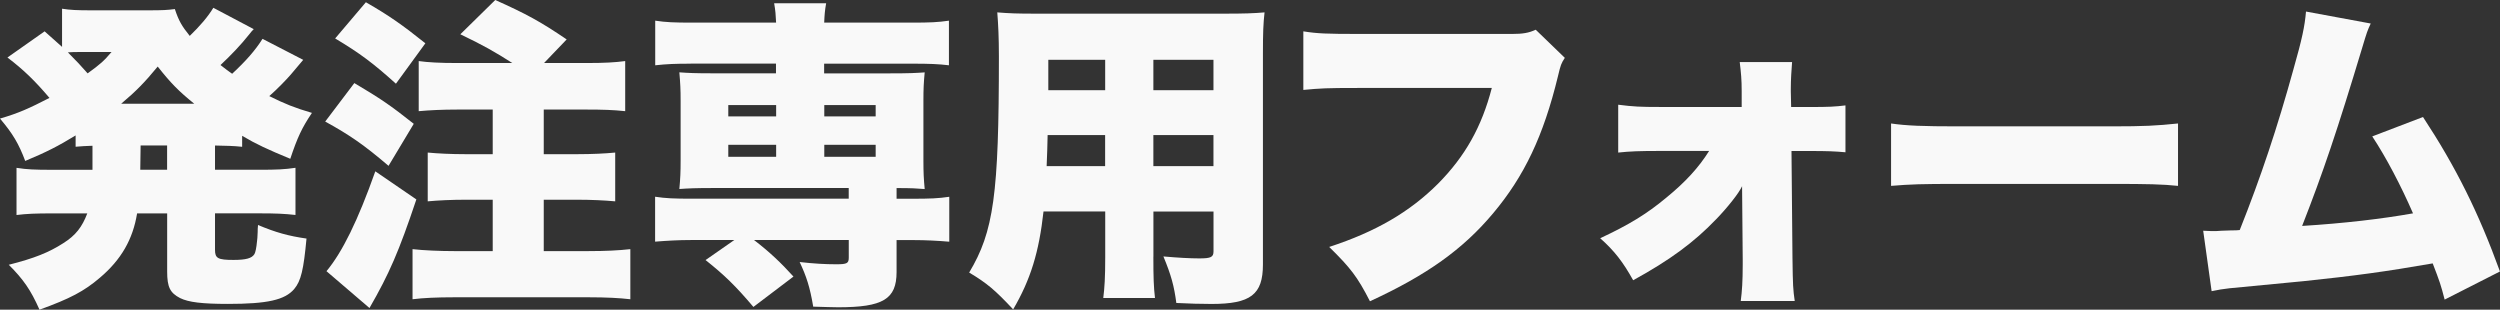
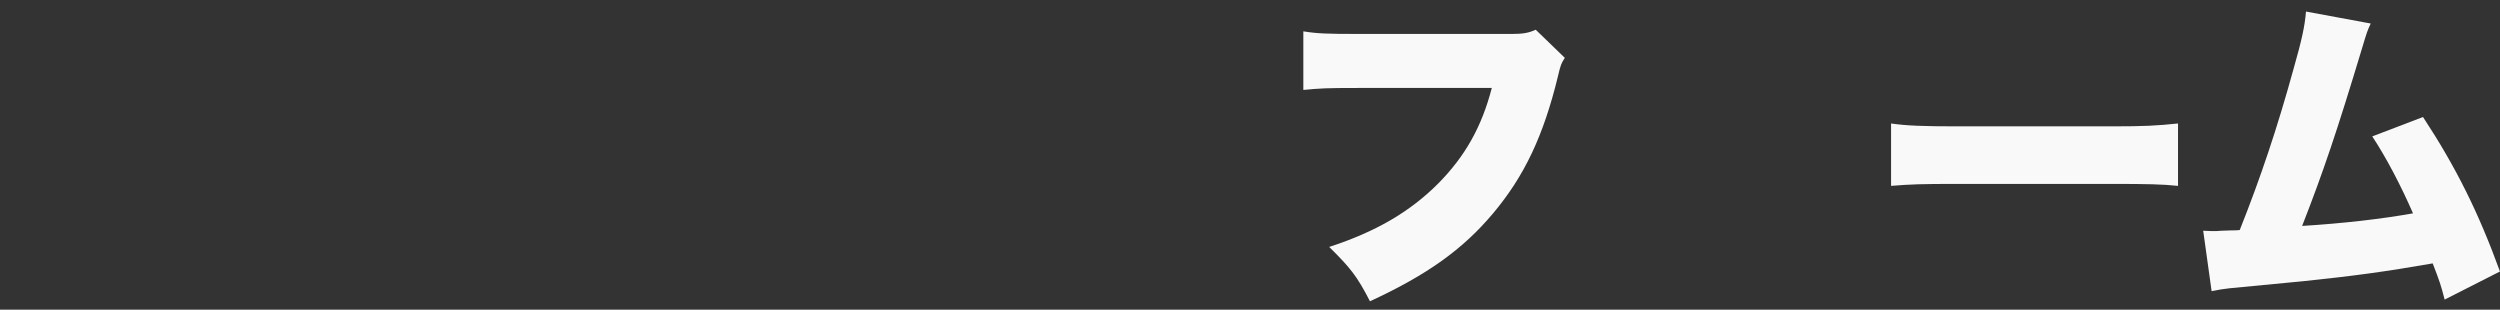
<svg xmlns="http://www.w3.org/2000/svg" id="_レイヤー_2" viewBox="0 0 510.44 63.22">
  <rect x="0" y="0" width="510.44" height="63.22" fill="#333333" stroke="none" />
  <defs>
    <style>.cls-1{fill:#f9f9f9;}</style>
  </defs>
  <g id="_レイヤー_1-2">
-     <path class="cls-1" d="M18.87,29.76c-1.58.07-2.05.07-3.43.2v-2.31c-3.56,2.18-6.01,3.43-10.29,5.21-1.32-3.5-2.51-5.54-5.15-8.65,3.83-1.12,5.87-2.05,10.1-4.22-2.97-3.5-5.28-5.74-8.58-8.25l7.59-5.34c1.85,1.65,2.44,2.18,3.56,3.17V1.78c1.65.26,3.04.33,6.07.33h11.48c3.1,0,4.03-.07,5.48-.26.79,2.38,1.39,3.43,3.04,5.48,2.05-1.98,3.7-3.89,4.82-5.74l8.25,4.36c-.33.33-.46.46-.92,1.06-1.78,2.24-3.76,4.29-5.87,6.27,1.25.99,1.45,1.12,2.38,1.78,2.84-2.64,4.75-4.82,6.2-7.13l8.31,4.29q-.46.53-2.57,3.04c-.92,1.06-2.77,2.97-4.36,4.36,3.17,1.58,5.15,2.38,8.71,3.43-2.05,3.04-2.97,5.02-4.42,9.37-4.62-1.91-6.93-2.97-9.83-4.69v2.24c-1.91-.2-3.1-.2-5.54-.26v4.95h9.04c3.63,0,5.15-.07,7.39-.4v9.63c-2.31-.26-4.09-.33-7.39-.33h-9.04v7.46c0,1.72.59,2.05,3.76,2.05,2.57,0,3.76-.33,4.29-1.19.2-.33.4-1.25.53-2.64.07-.4.07-.73.13-1.85,0-.33,0-.79.07-1.45,3.63,1.52,6.2,2.24,9.9,2.77-.59,6.34-1.12,8.65-2.51,10.3-1.91,2.24-5.48,3.04-13.53,3.04-5.21,0-8.05-.33-9.77-1.19-2.05-1.06-2.64-2.24-2.64-5.41v-11.88h-6.14c-.86,5.28-3.23,9.44-7.59,13.13-3.23,2.77-6.14,4.29-12.34,6.53-1.78-4.03-3.3-6.2-6.27-9.17,5.21-1.32,8.18-2.51,11.15-4.42,2.51-1.58,3.83-3.3,4.88-6.07h-7.19c-3.3,0-5.15.07-7.26.33v-9.63c2.11.33,3.7.4,7.26.4h8.25v-4.88ZM16.3,10.62c-.86,0-1.58,0-2.44.07,1.78,1.78,2.64,2.71,4.03,4.29,2.64-1.91,3.3-2.51,4.88-4.36h-6.47ZM39.66,21.18c-3.17-2.57-4.75-4.16-7.46-7.59-2.71,3.3-4.49,5.08-7.46,7.59h14.92ZM28.64,34.65h5.48v-4.95h-5.41l-.07,4.95Z" />
-     <path class="cls-1" d="M72.34,16.96c5.35,3.17,7.39,4.55,12.14,8.32l-5.15,8.58c-5.02-4.29-7.99-6.33-12.93-9.04l5.94-7.85ZM85.01,40.72c-3.56,10.62-5.54,15.18-9.57,22.17l-8.78-7.52c3.23-3.89,6.4-10.29,9.97-20.39l8.38,5.74ZM74.71.46c4.82,2.77,7.52,4.69,12.14,8.38l-6.01,8.25c-4.69-4.22-7.33-6.2-12.41-9.24l6.27-7.39ZM104.61,12.87c-3.5-2.24-6.07-3.7-10.62-5.87l7.13-7c6.34,2.84,9.24,4.42,14.58,8.05l-4.62,4.82h8.58c3.83,0,5.94-.13,7.99-.4v10.23c-2.38-.26-4.62-.33-7.92-.33h-8.71v9.11h6.93c2.9,0,5.68-.13,7.66-.33v9.96c-2.18-.2-4.88-.33-7.66-.33h-6.93v10.49h9.17c3.37,0,6.14-.13,8.51-.4v10.23c-2.24-.26-4.95-.4-8.51-.4h-27.45c-3.56,0-6.34.13-8.51.4v-10.23c2.24.26,5.68.4,8.45.4h7.92v-10.49h-5.61c-2.77,0-5.48.13-7.66.33v-9.96c2.05.2,4.82.33,7.66.33h5.61v-9.11h-7.19c-3.17,0-5.68.13-7.92.33v-10.23c1.85.26,4.29.4,7.99.4h11.15Z" />
-     <path class="cls-1" d="M141.04,13c-3.17,0-4.88.07-7.26.33V4.22c2.18.33,3.89.4,7.52.4h17.16c-.07-1.58-.13-2.44-.4-3.96h10.62c-.26,1.45-.33,2.31-.4,3.96h17.88c3.7,0,5.35-.07,7.59-.4v9.11c-2.11-.26-4.16-.33-7.33-.33h-18.15v1.98h13.53c3.83,0,5.15-.07,7-.2-.2,2.18-.26,3.3-.26,5.87v12.08c0,2.64.07,3.76.26,5.87-1.72-.13-2.51-.2-5.74-.2v2.18h3.17c3.7,0,5.35-.07,7.59-.4v9.17c-2.38-.2-4.82-.33-7.33-.33h-3.43v6.53c0,5.54-2.77,7.19-11.94,7.19-1.12,0-2.84-.07-5.08-.13-.66-3.96-1.39-6.2-2.77-9.11,2.9.33,5.21.46,7.46.46s2.57-.2,2.57-1.39v-3.56h-19.34c3.17,2.44,5.48,4.62,8.05,7.46l-8.18,6.2c-3.63-4.29-5.94-6.53-9.77-9.57l5.87-4.09h-8.91c-2.44,0-4.75.13-7.26.33v-9.17c2.18.33,3.89.4,7.52.4h32.01v-2.18h-27.65c-3.63,0-5.08.07-6.93.2.2-2.18.26-3.43.26-5.87v-12.08c0-2.44-.07-3.63-.26-5.87,1.85.13,3.1.2,6.93.2h12.8v-1.98h-17.42ZM148.7,21.45v2.31h9.77v-2.31h-9.77ZM148.7,29.57v2.44h9.77v-2.44h-9.77ZM168.3,23.76h10.49v-2.31h-10.49v2.31ZM168.3,32.01h10.49v-2.44h-10.49v2.44Z" />
-     <path class="cls-1" d="M235.49,52.4c0,4.36.07,6.2.33,8.45h-10.56c.26-2.11.4-4.09.4-8.38v-9.3h-12.6c-.92,8.32-2.64,13.92-6.2,20-3.7-3.96-5.35-5.35-8.98-7.52,5.02-8.38,6.07-15.9,6.07-44.08,0-3.89-.13-6.53-.33-9.04,2.44.2,4.09.26,7.85.26h38.47c4.09,0,6.07-.07,8.25-.26-.26,2.31-.33,4.16-.33,8.45v43.03c0,6.14-2.51,8.05-10.49,8.05-2.24,0-4.62-.07-7.19-.2-.46-3.5-1.06-5.68-2.64-9.5,2.9.26,5.48.4,7.33.4,2.38,0,2.9-.26,2.9-1.45v-8.12h-12.27v9.24ZM213.9,27.58c-.07,2.71-.07,3.43-.2,6.34h11.94v-6.34h-11.75ZM225.65,12.21h-11.61v6.2h11.61v-6.2ZM247.76,18.41v-6.2h-12.27v6.2h12.27ZM235.49,33.92h12.27v-6.34h-12.27v6.34Z" />
    <path class="cls-1" d="M319.5,11.81c-.73,1.12-.86,1.45-1.39,3.7-2.97,12.28-6.93,20.52-13.26,28.05-6.14,7.33-13.53,12.61-25.14,17.95-2.57-5.02-3.96-6.8-8.32-11.09,9.5-3.1,16.43-7.13,22.24-12.93,5.54-5.61,8.91-11.62,10.96-19.53h-27.39c-6.4,0-7.59.07-11.09.4V6.4c2.84.46,4.82.53,11.28.53h31.35c2.18,0,3.37-.2,4.82-.86l5.94,5.74Z" />
-     <path class="cls-1" d="M338.78,30.82c-3.96,0-6.01.07-8.38.33v-9.77c3.1.4,4.62.46,8.38.46h16.83v-3.23c0-2.38-.13-3.7-.4-5.94h10.69c-.13,1.65-.26,3.63-.26,5.48v.53l.07,3.17h3.83c3.89,0,5.15-.07,7.26-.33v9.57c-2.18-.2-3.76-.26-7.26-.26h-3.76l.2,21.84c.07,5.68.13,6.47.46,8.78h-11.02c.26-1.98.4-4.03.4-7.39v-1.19l-.13-14.85c-.66,1.45-3.04,4.42-5.28,6.73-4.55,4.75-9.5,8.38-16.96,12.47-2.05-3.7-3.83-6.01-6.73-8.58,5.81-2.71,9.5-4.95,13.46-8.25,3.96-3.23,6.67-6.2,8.78-9.57h-10.16Z" />
    <path class="cls-1" d="M386.1,25.21c3.1.46,6.67.59,13.53.59h31.54c6.6,0,9.11-.13,13.53-.59v12.74c-3.17-.33-6.07-.4-13.59-.4h-31.41c-7.39,0-9.57.07-13.59.4v-12.74Z" />
    <path class="cls-1" d="M484.04,4.82c-.66,1.39-.79,1.78-1.72,4.88-5.15,17.09-7.99,25.47-12.28,36.43,8.58-.53,16.37-1.45,22.64-2.57-2.44-5.61-5.48-11.42-8.32-15.71l10.36-3.96c6.73,10.23,11.35,19.53,15.71,31.54l-11.29,5.74c-.79-3.04-.99-3.63-2.44-7.39-9.44,1.65-16.17,2.57-26.4,3.63l-15.11,1.45c-1.58.2-2.05.26-3.63.59l-1.72-12.34c1.25.07,1.78.07,2.11.07.4,0,.92,0,1.65-.07l2.05-.07c.86,0,.99,0,1.65-.07,4.29-10.76,7.66-20.85,10.96-32.8,1.78-6.27,2.31-8.78,2.57-11.81l13.2,2.44Z" />
  </g>
</svg>